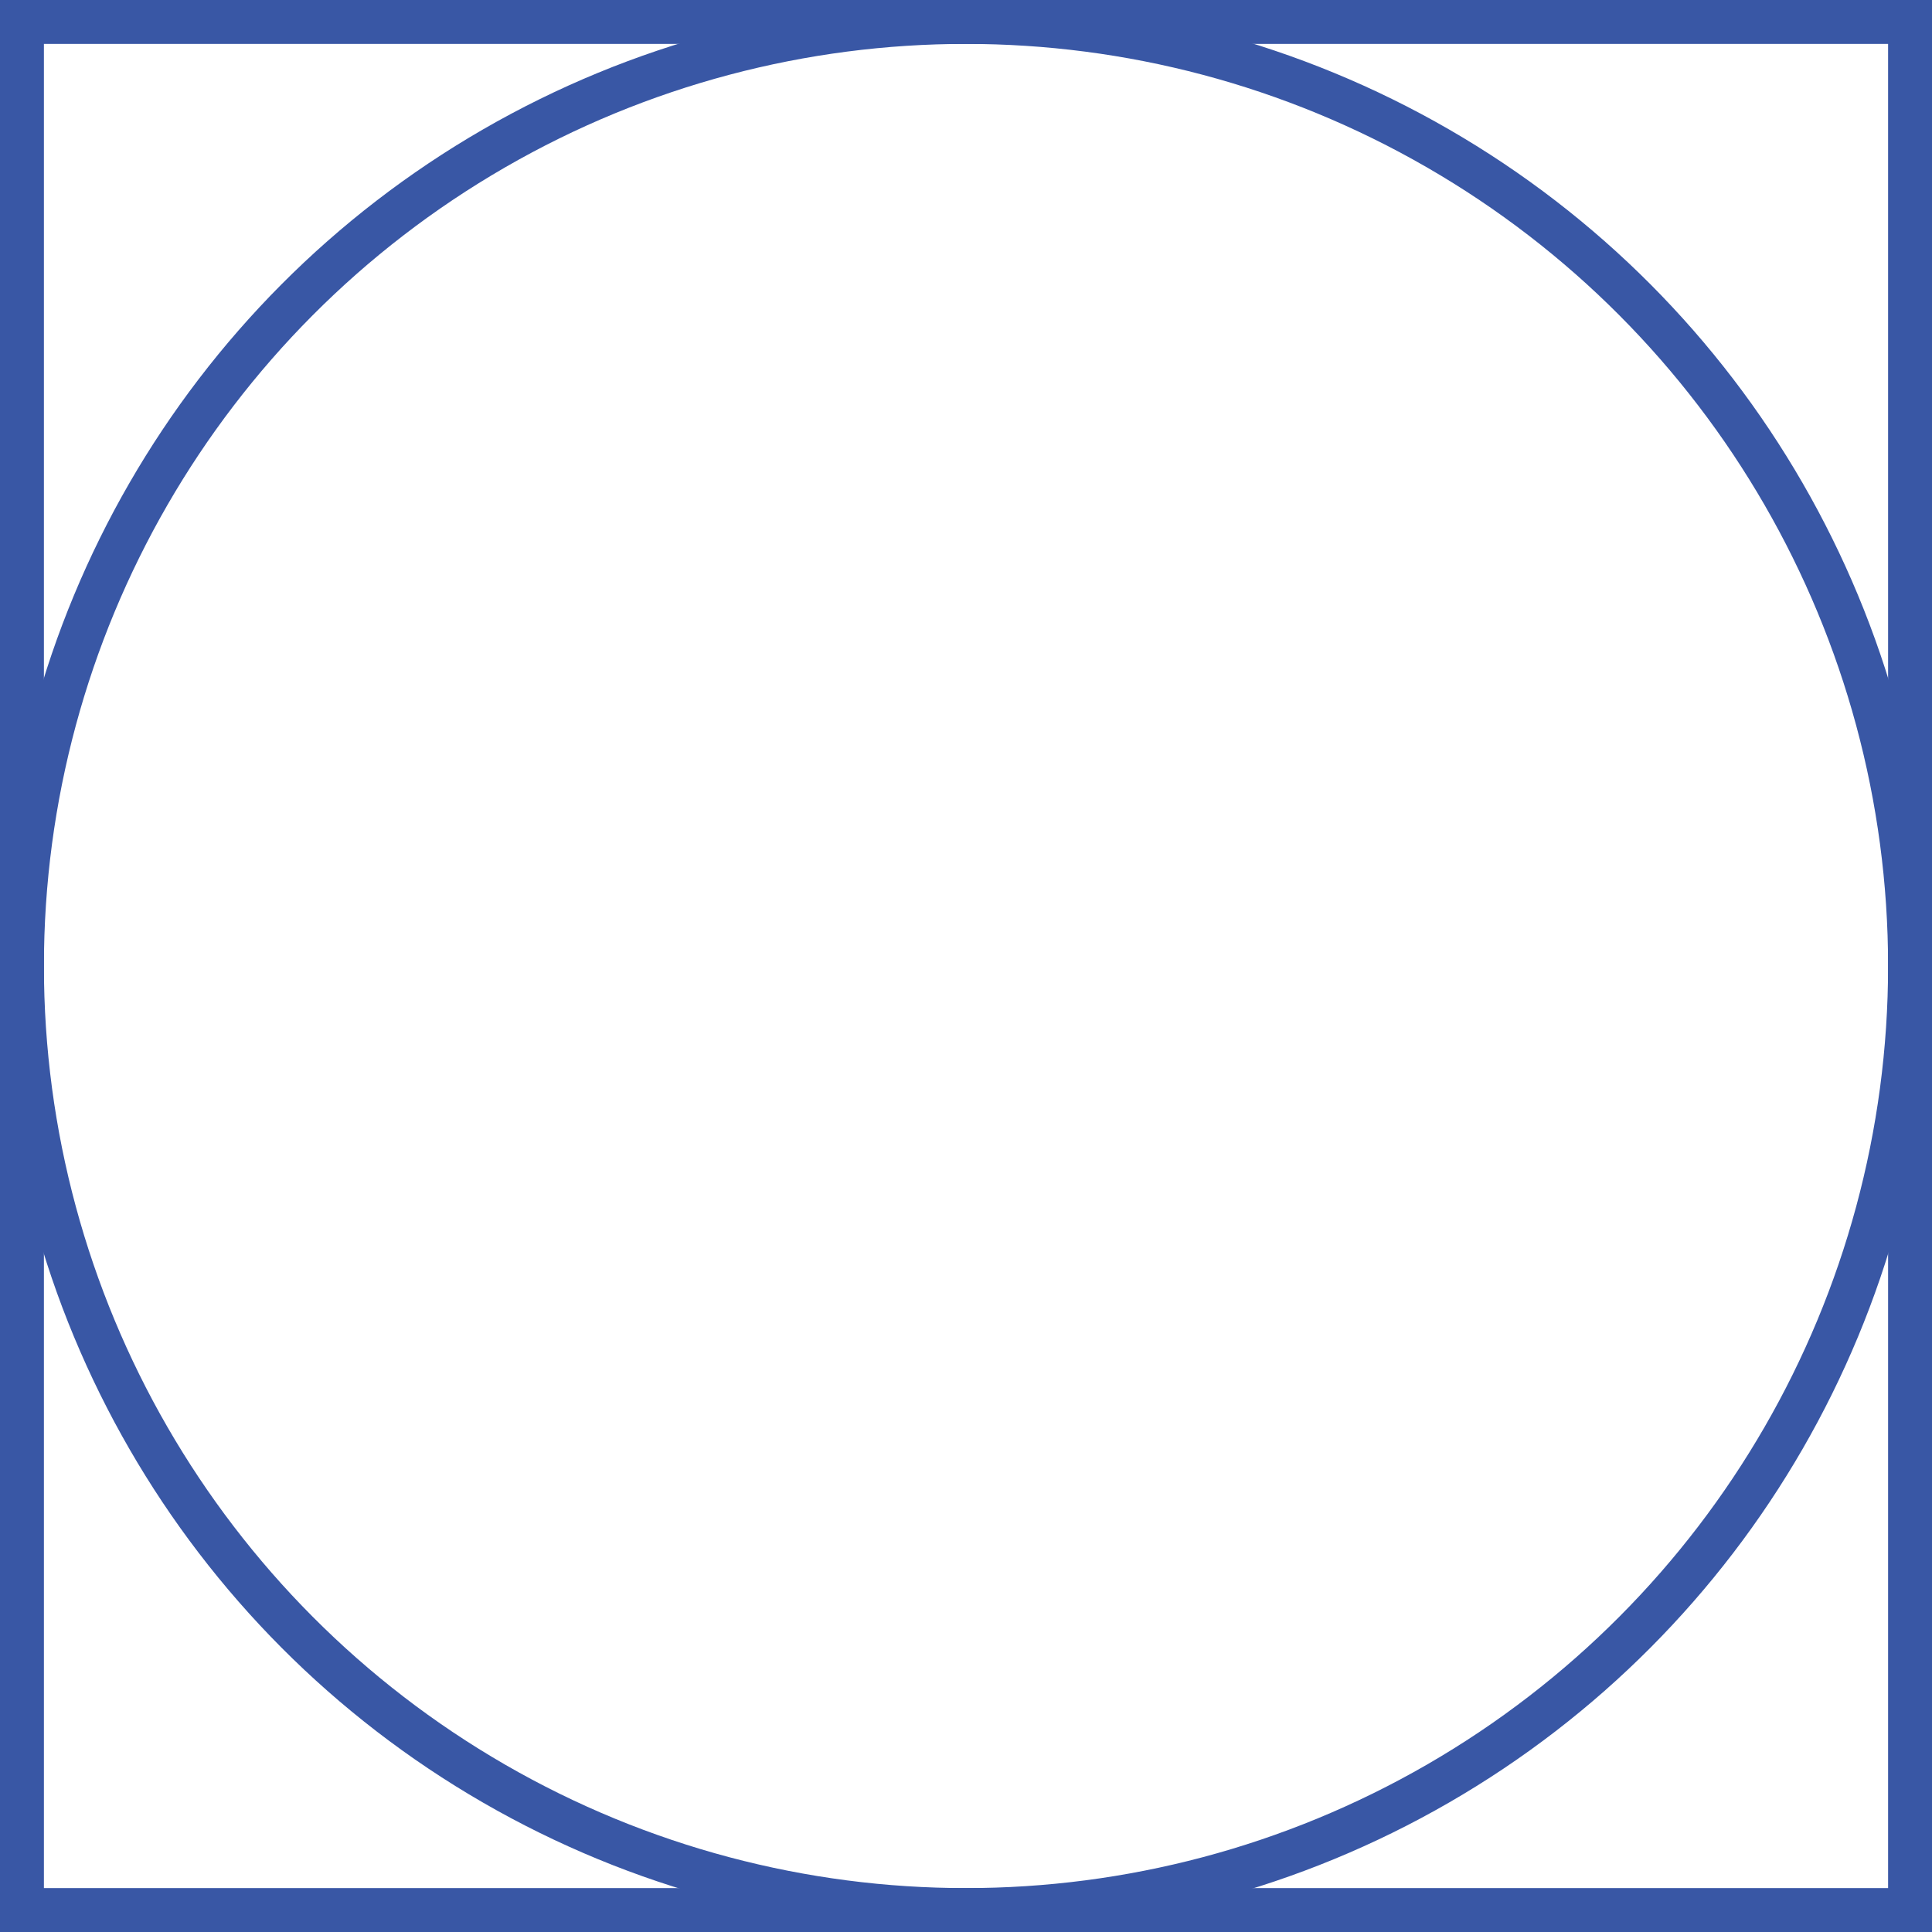
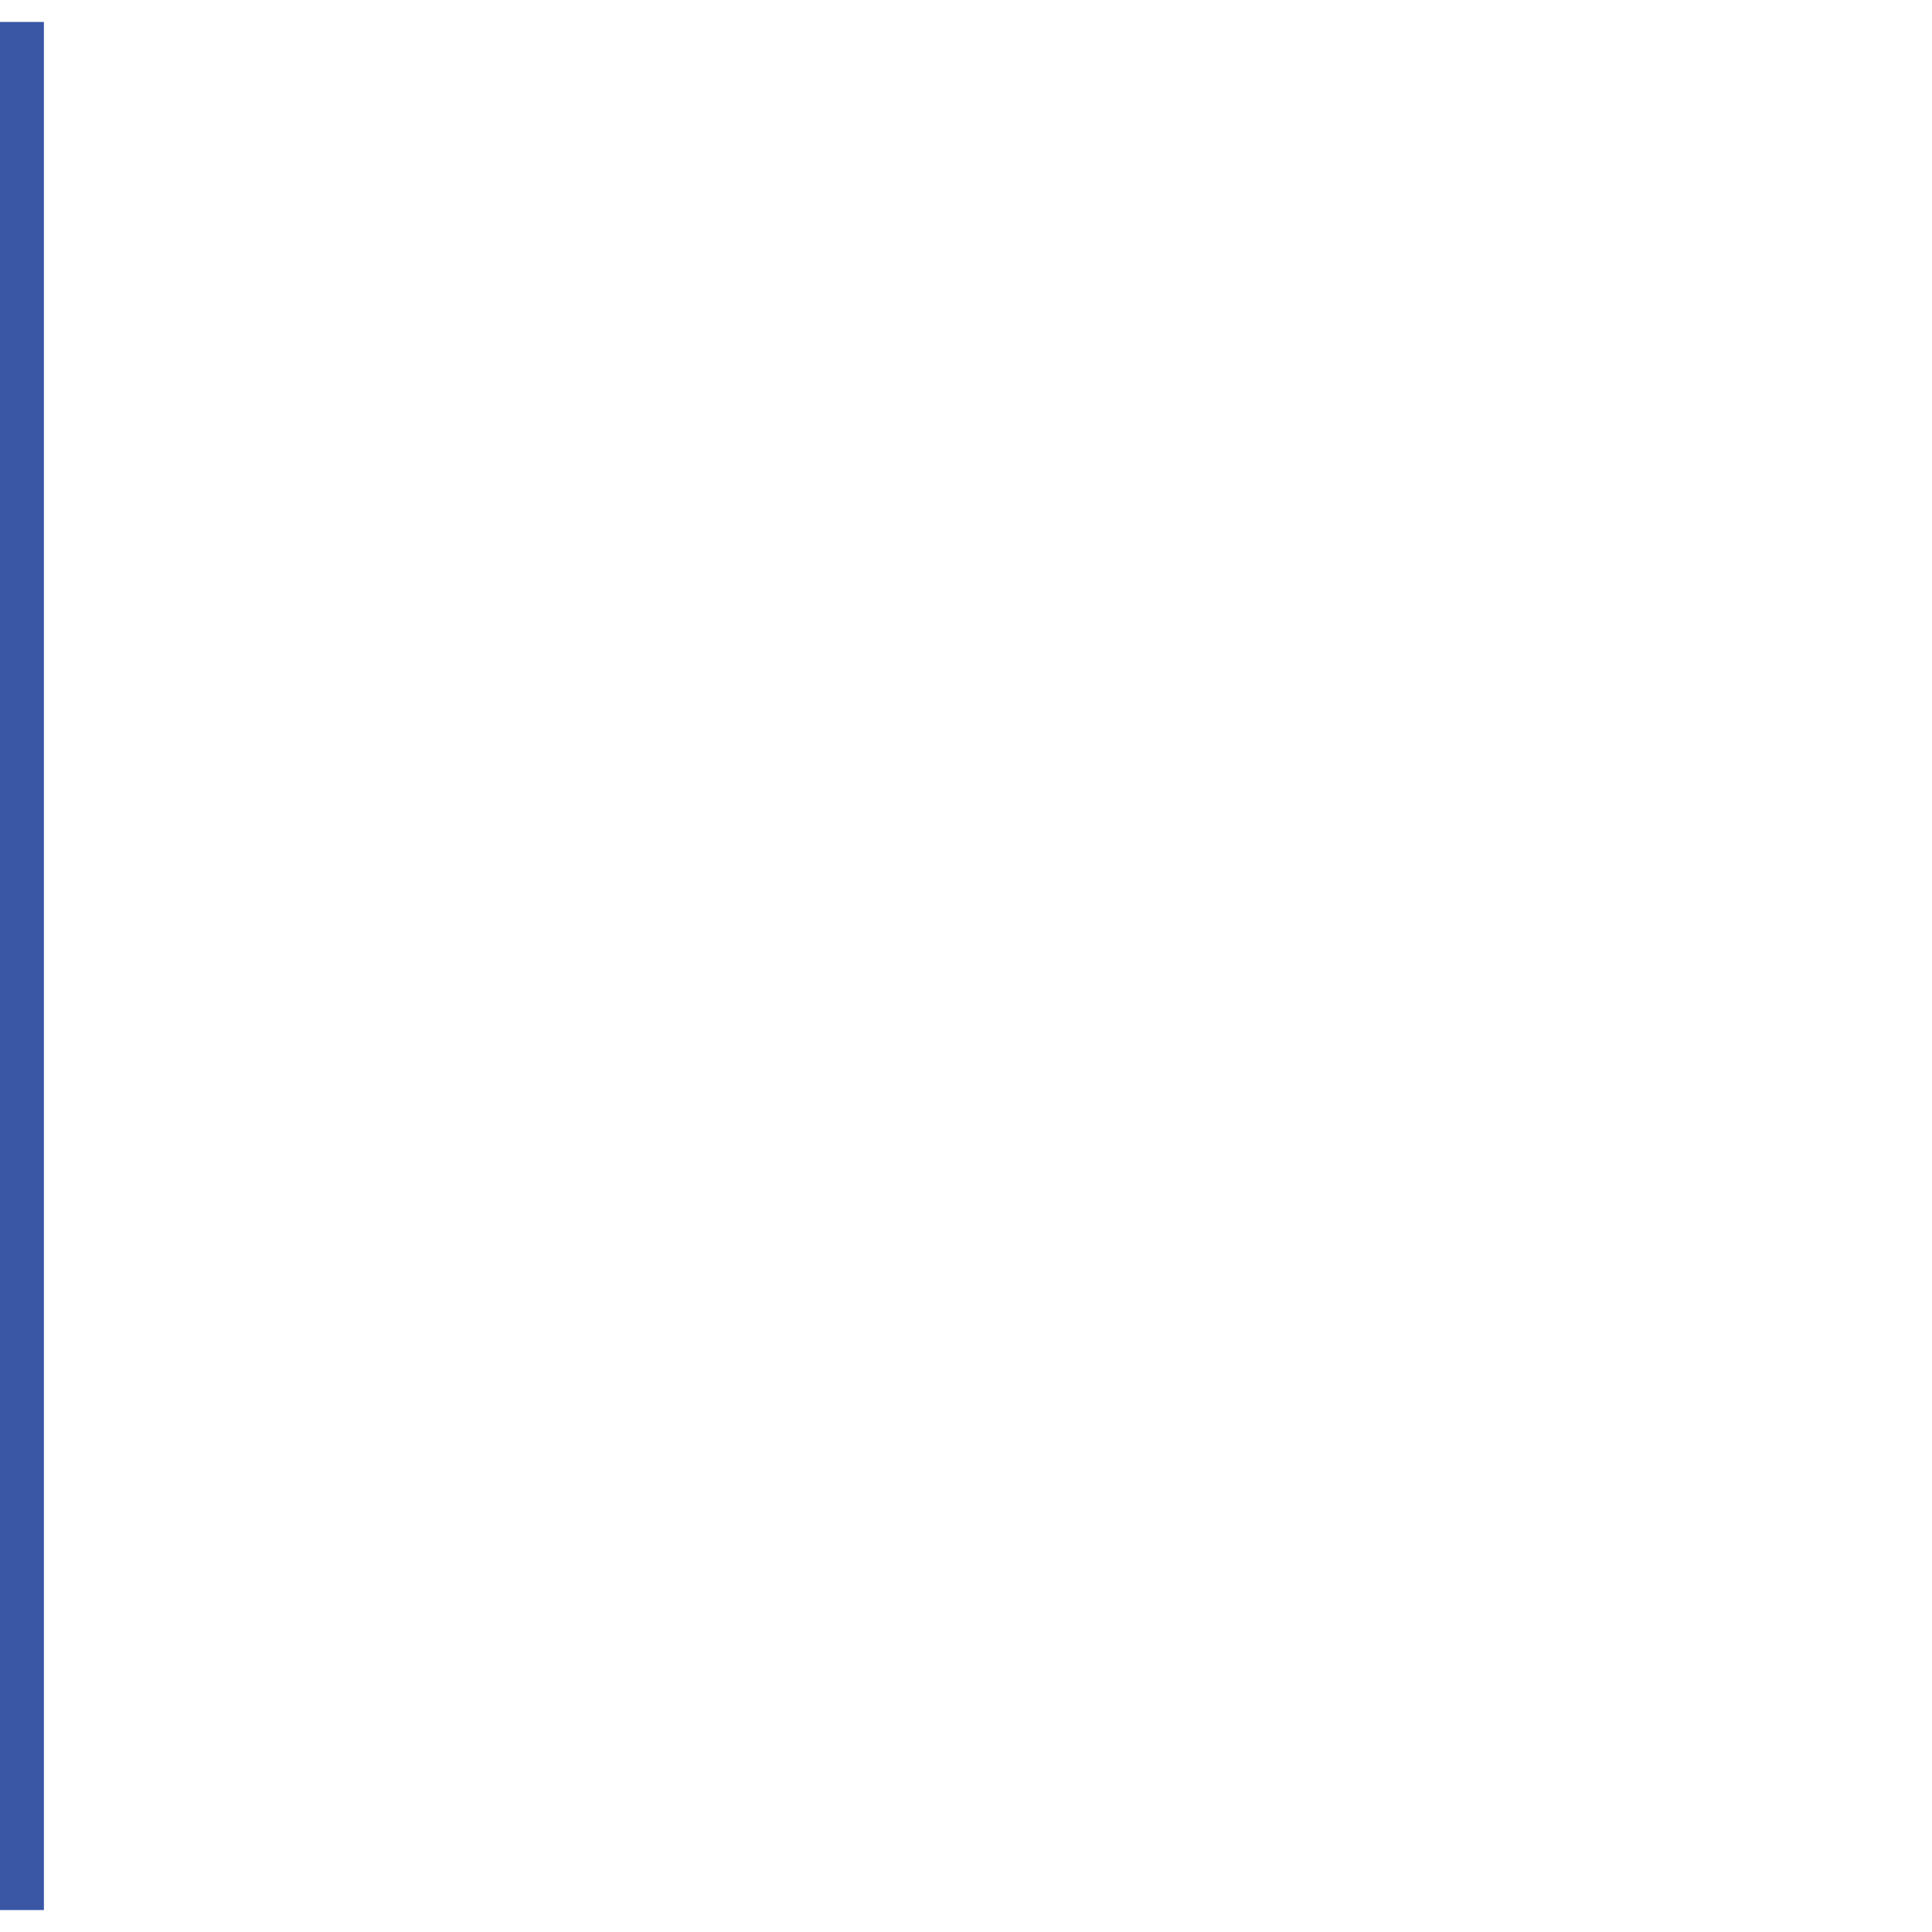
<svg xmlns="http://www.w3.org/2000/svg" width="88" height="88" viewBox="0 0 88 88" fill="none">
  <g clip-path="url(#clip0_504_9126)">
    <circle cx="44" cy="44" r="43" stroke="#3957A5" stroke-width="2" />
  </g>
-   <path d="M1 1H87V87H1V1Z" stroke="#3957A5" stroke-width="2" />
+   <path d="M1 1V87H1V1Z" stroke="#3957A5" stroke-width="2" />
  <defs>
    <clipPath id="clip0_504_9126">
-       <path d="M0 0H88V88H0V0Z" fill="white" />
-     </clipPath>
+       </clipPath>
  </defs>
</svg>